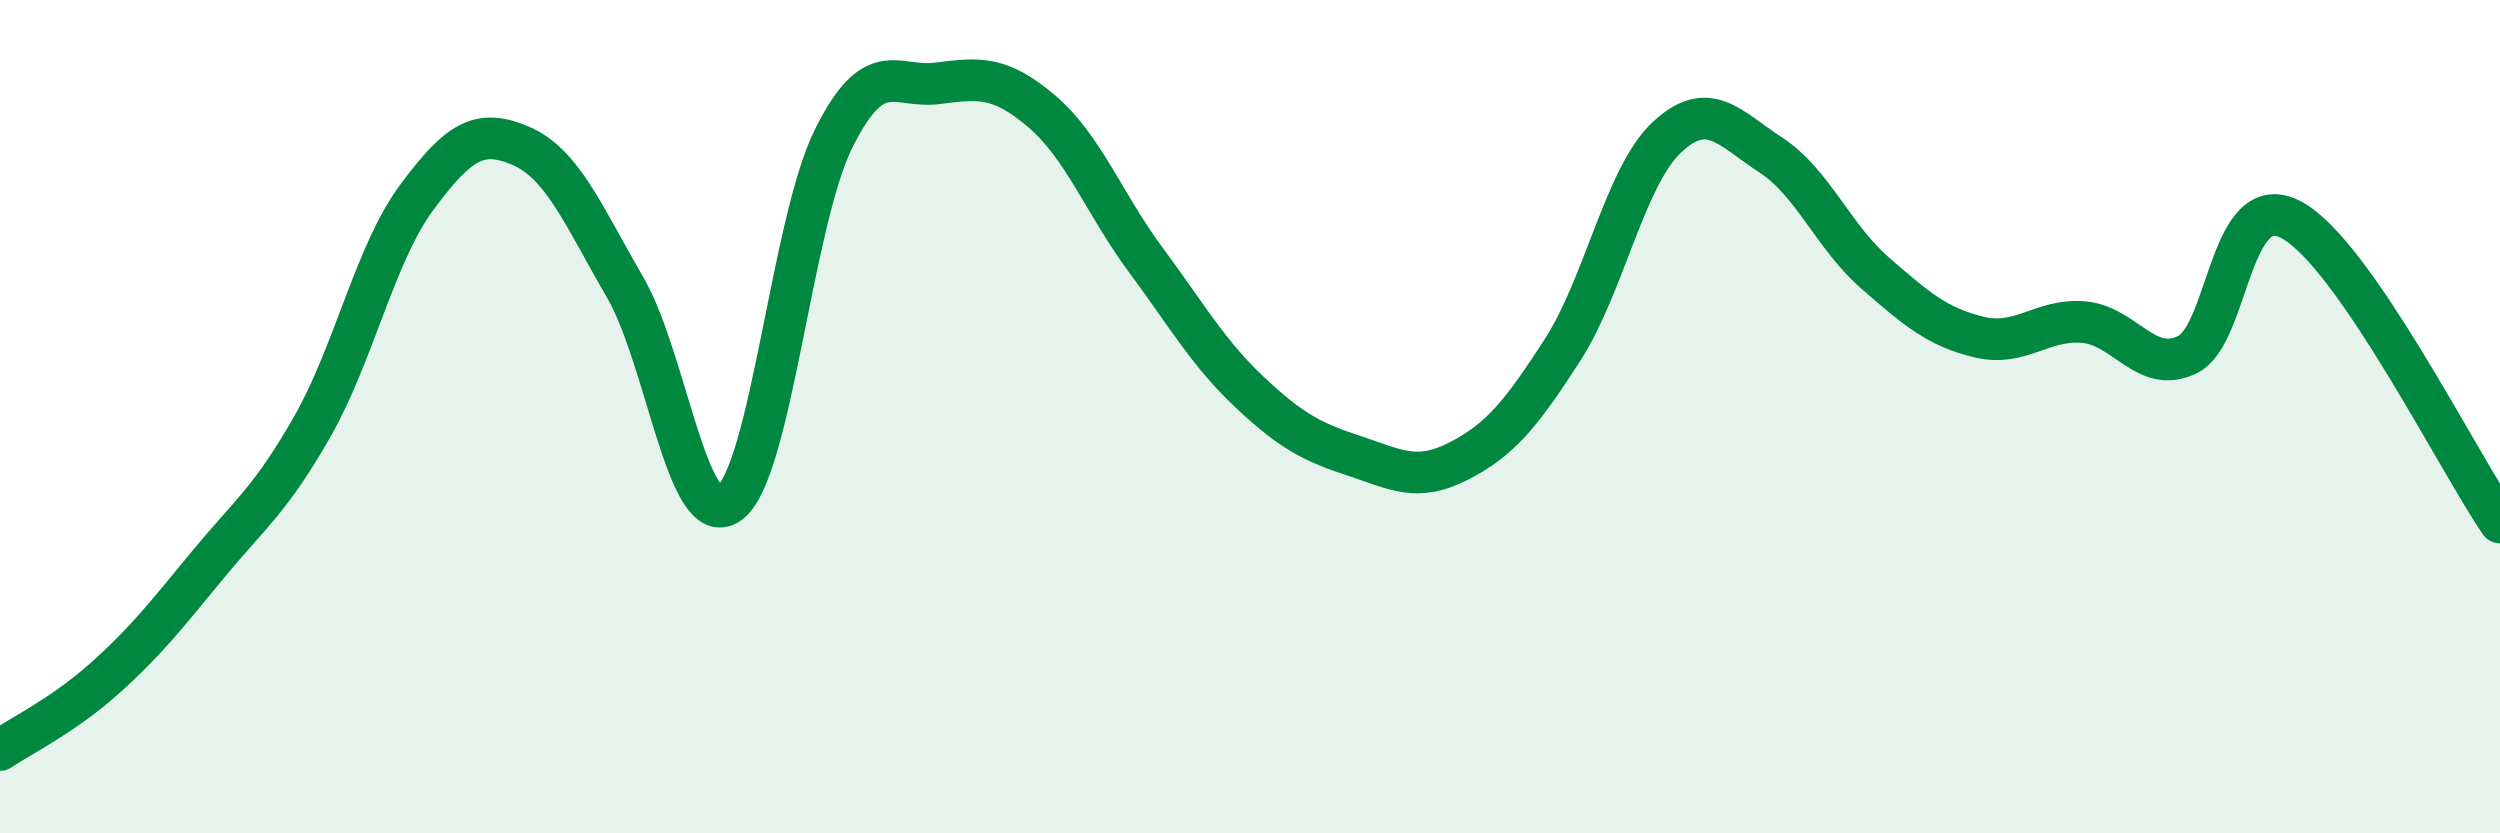
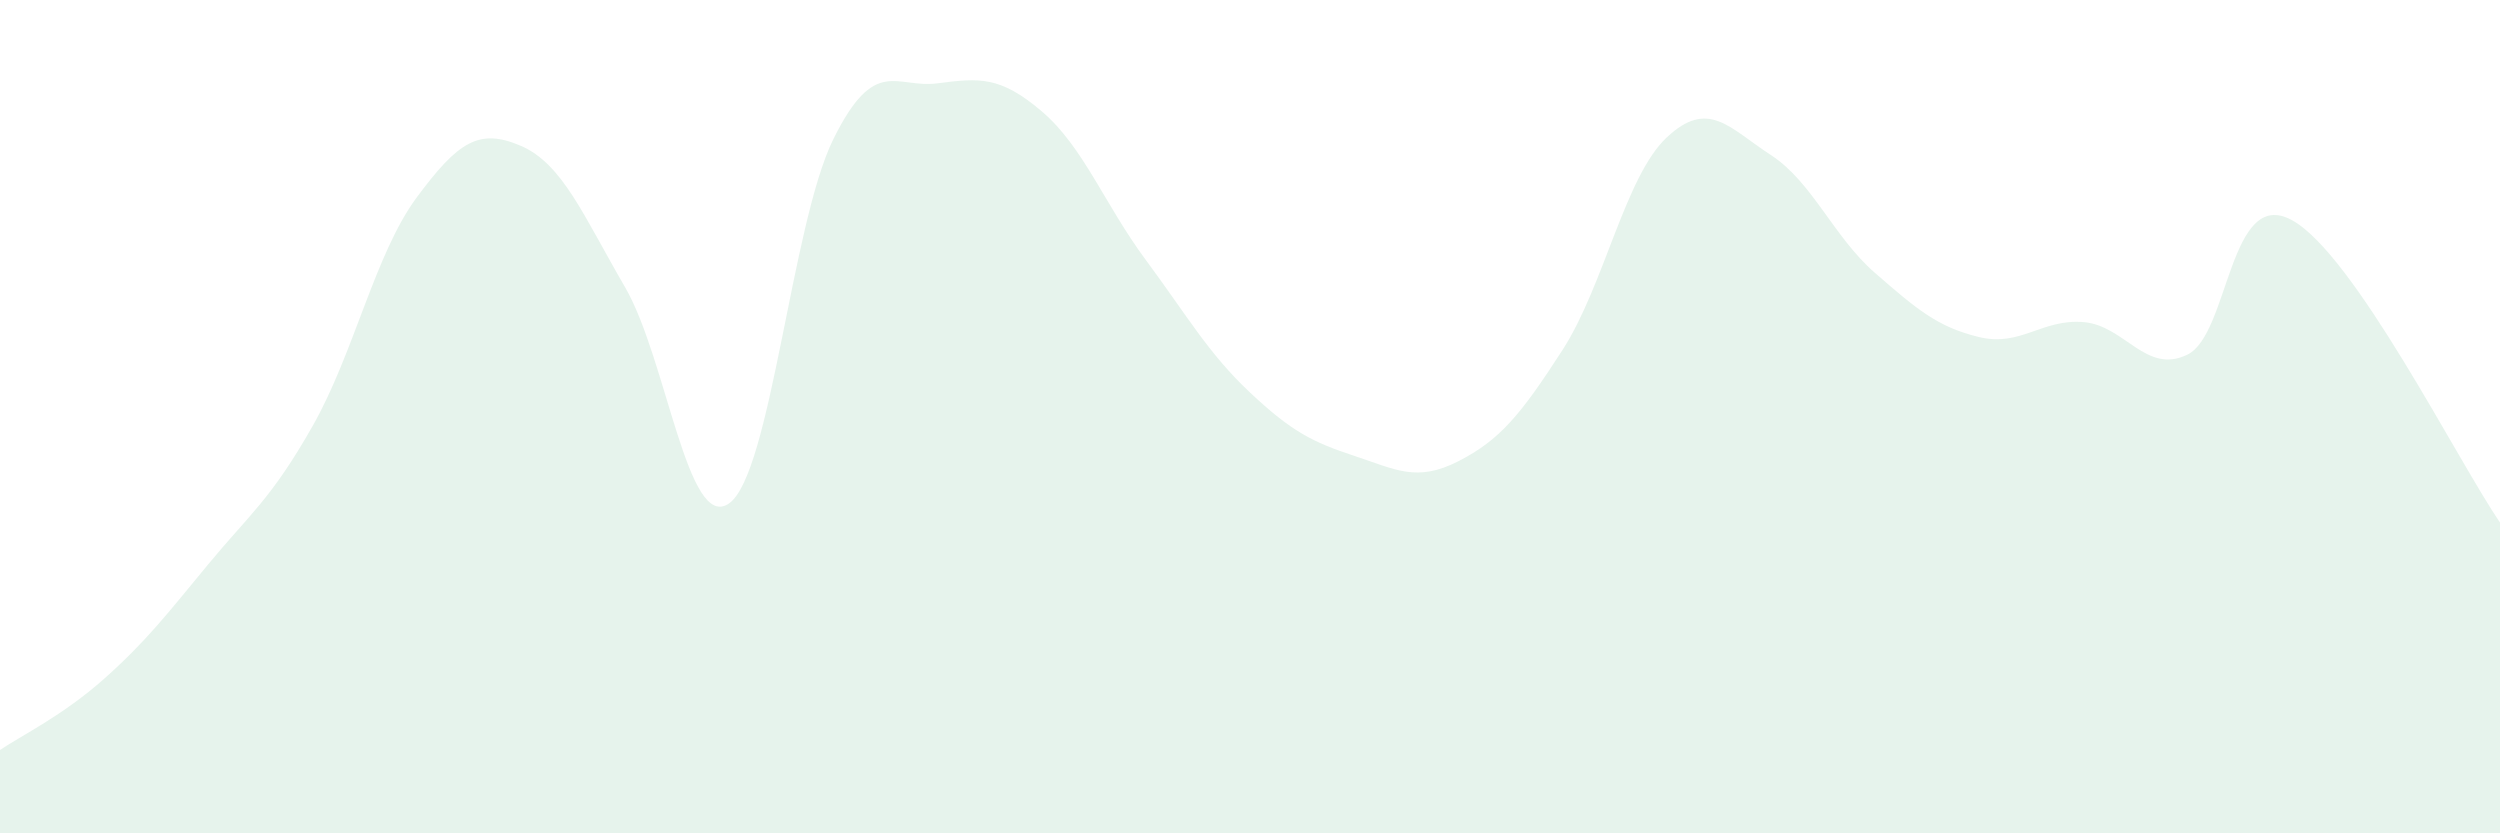
<svg xmlns="http://www.w3.org/2000/svg" width="60" height="20" viewBox="0 0 60 20">
  <path d="M 0,18 C 0.5,17.66 1.5,17.18 2.5,16.29 C 3.5,15.4 4,14.75 5,13.54 C 6,12.33 6.5,11.99 7.5,10.23 C 8.5,8.47 9,6.09 10,4.74 C 11,3.39 11.5,3.07 12.5,3.5 C 13.5,3.93 14,5.17 15,6.89 C 16,8.61 16.5,12.79 17.5,12.08 C 18.5,11.37 19,5.36 20,3.34 C 21,1.32 21.5,2.13 22.5,2 C 23.5,1.87 24,1.82 25,2.67 C 26,3.52 26.5,4.89 27.5,6.24 C 28.5,7.59 29,8.48 30,9.42 C 31,10.36 31.5,10.61 32.5,10.94 C 33.5,11.27 34,11.58 35,11.07 C 36,10.56 36.5,9.95 37.5,8.4 C 38.5,6.85 39,4.24 40,3.3 C 41,2.36 41.5,3.07 42.5,3.72 C 43.5,4.37 44,5.68 45,6.55 C 46,7.42 46.5,7.85 47.5,8.09 C 48.5,8.33 49,7.65 50,7.73 C 51,7.81 51.5,9 52.5,8.51 C 53.5,8.02 53.5,4.47 55,5.28 C 56.5,6.09 59,11.09 60,12.54L60 20L0 20Z" fill="#008740" opacity="0.1" stroke-linecap="round" stroke-linejoin="round" />
-   <path d="M 0,18 C 0.5,17.66 1.5,17.18 2.5,16.29 C 3.5,15.4 4,14.75 5,13.54 C 6,12.33 6.5,11.99 7.5,10.23 C 8.5,8.47 9,6.09 10,4.74 C 11,3.39 11.5,3.07 12.5,3.5 C 13.5,3.93 14,5.17 15,6.89 C 16,8.61 16.5,12.79 17.5,12.08 C 18.5,11.37 19,5.36 20,3.34 C 21,1.32 21.5,2.13 22.5,2 C 23.5,1.87 24,1.82 25,2.67 C 26,3.52 26.5,4.89 27.5,6.24 C 28.5,7.59 29,8.48 30,9.42 C 31,10.36 31.5,10.61 32.5,10.94 C 33.5,11.27 34,11.58 35,11.07 C 36,10.56 36.5,9.95 37.5,8.4 C 38.5,6.85 39,4.24 40,3.3 C 41,2.36 41.5,3.07 42.5,3.72 C 43.5,4.37 44,5.68 45,6.55 C 46,7.42 46.5,7.85 47.5,8.09 C 48.5,8.33 49,7.65 50,7.73 C 51,7.81 51.5,9 52.5,8.51 C 53.5,8.02 53.5,4.47 55,5.28 C 56.5,6.09 59,11.09 60,12.54" stroke="#008740" stroke-width="1" fill="none" stroke-linecap="round" stroke-linejoin="round" />
</svg>